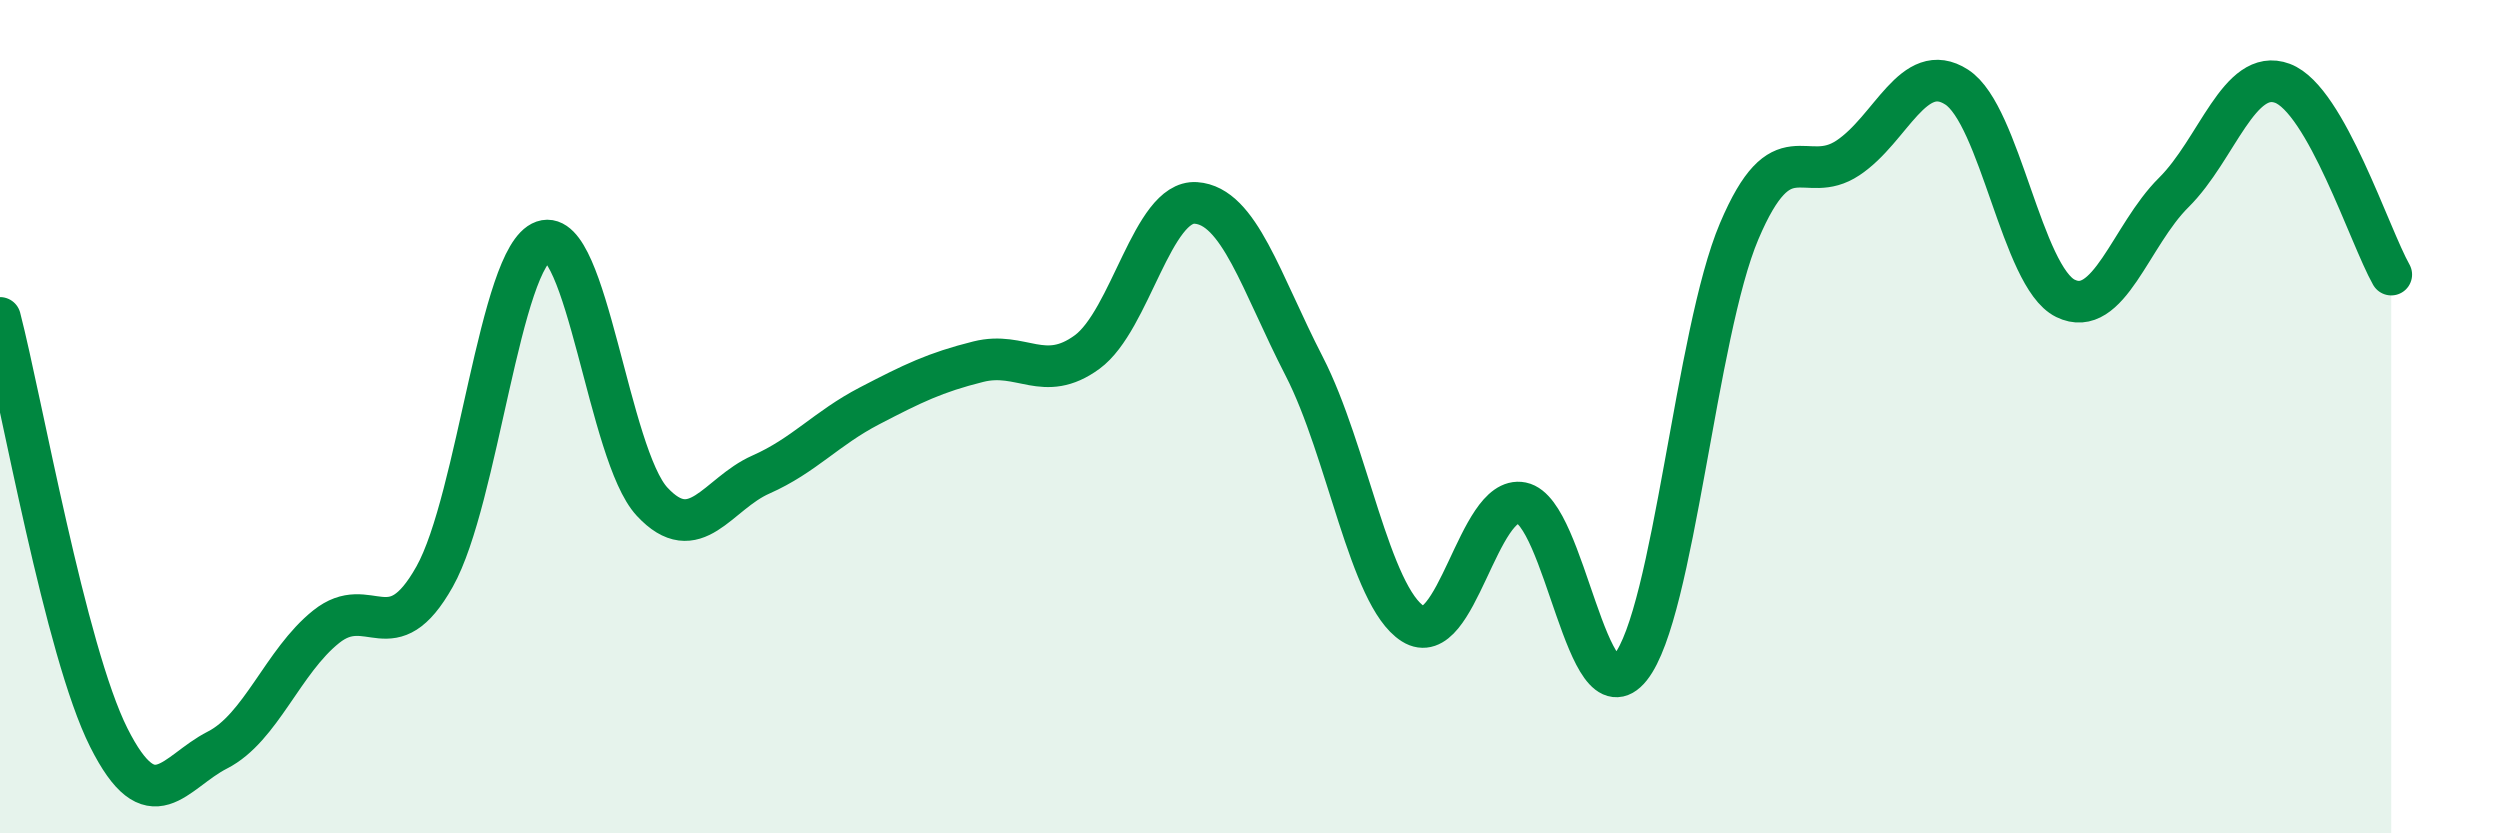
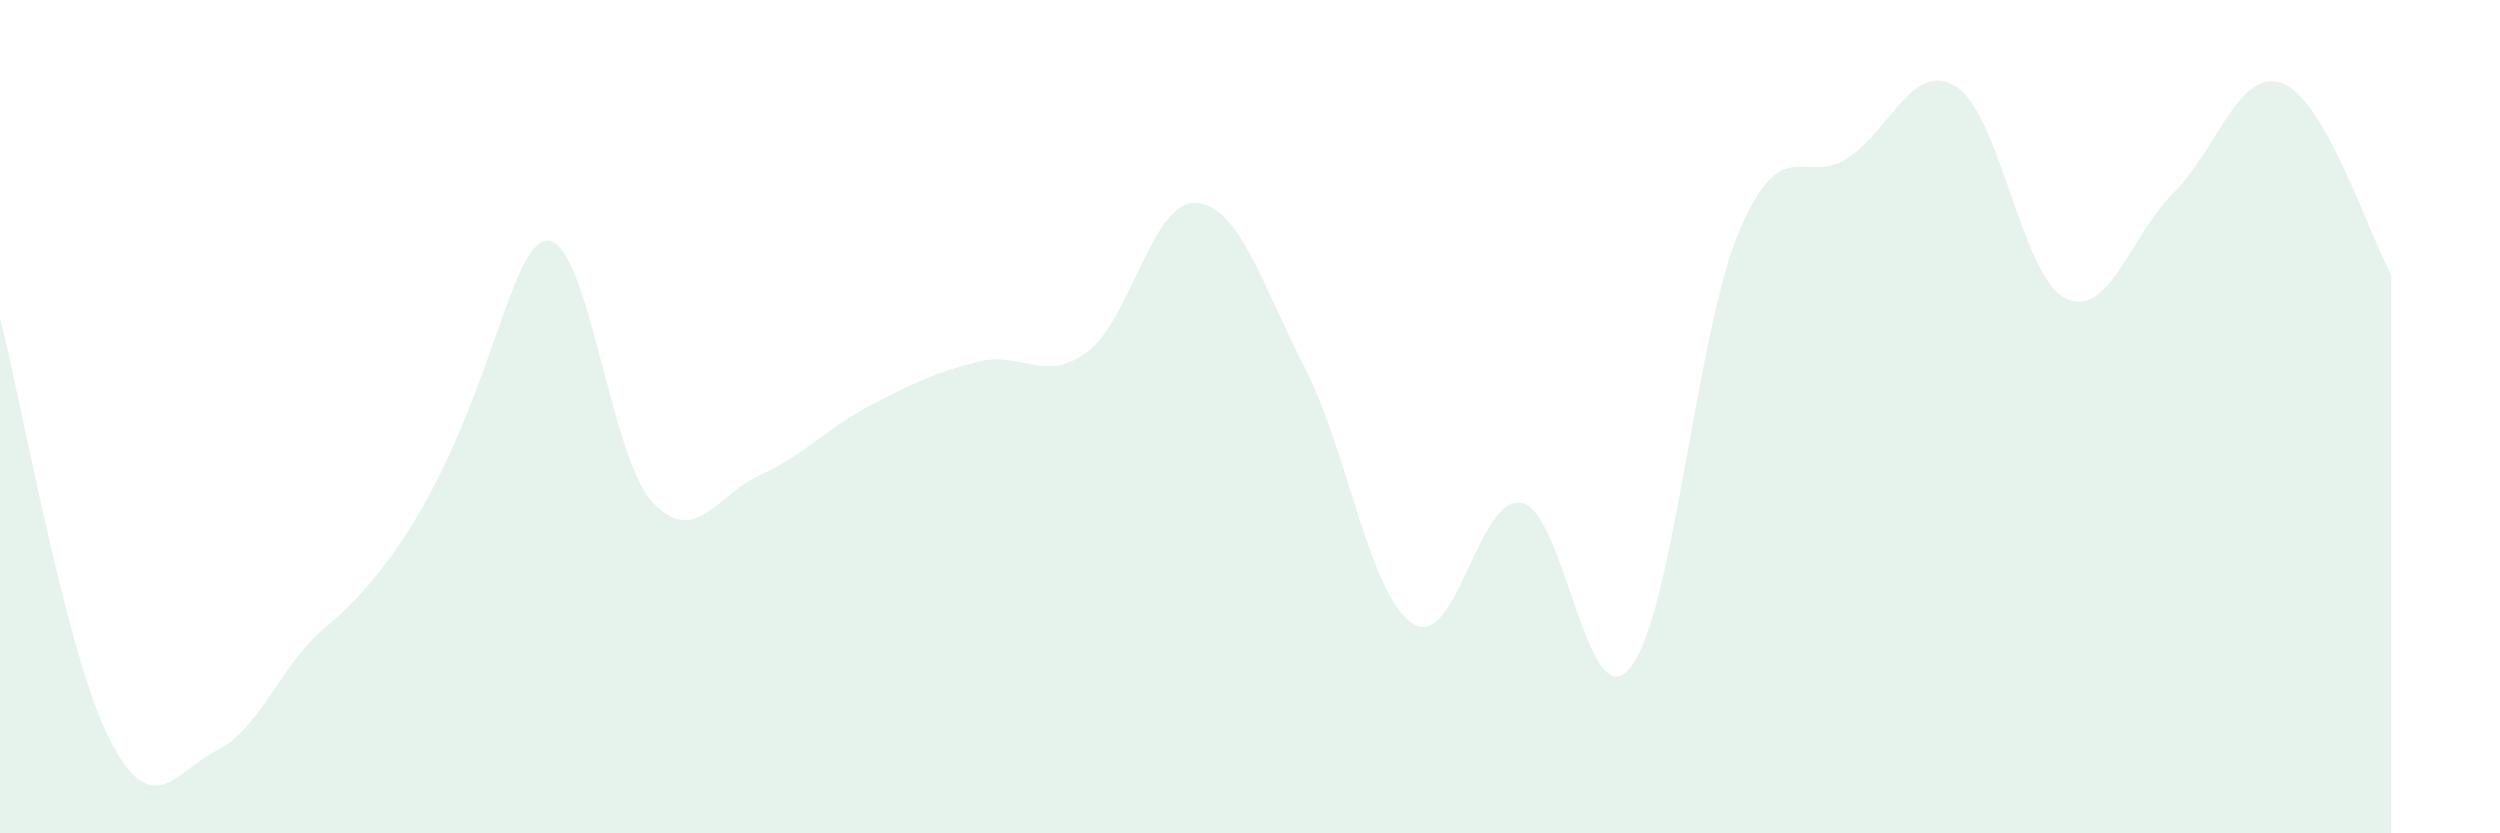
<svg xmlns="http://www.w3.org/2000/svg" width="60" height="20" viewBox="0 0 60 20">
-   <path d="M 0,7.63 C 0.52,9.64 1.57,15.63 2.61,17.7 C 3.65,19.77 4.18,18.53 5.22,18 C 6.26,17.47 6.79,15.87 7.83,15.04 C 8.87,14.21 9.39,15.69 10.43,13.84 C 11.47,11.99 12,6.15 13.04,5.79 C 14.08,5.43 14.61,10.92 15.65,12.04 C 16.69,13.16 17.22,11.85 18.26,11.39 C 19.3,10.93 19.83,10.28 20.87,9.74 C 21.91,9.2 22.44,8.94 23.48,8.68 C 24.52,8.42 25.05,9.21 26.09,8.45 C 27.13,7.69 27.66,4.8 28.7,4.87 C 29.74,4.94 30.26,6.77 31.3,8.79 C 32.34,10.81 32.87,14.31 33.91,14.97 C 34.95,15.63 35.48,11.86 36.52,12.07 C 37.56,12.28 38.09,17.32 39.13,16.02 C 40.17,14.72 40.7,8 41.74,5.55 C 42.78,3.1 43.31,4.48 44.35,3.79 C 45.39,3.1 45.92,1.42 46.96,2.09 C 48,2.76 48.53,6.65 49.57,7.16 C 50.61,7.67 51.13,5.65 52.17,4.62 C 53.21,3.59 53.74,1.61 54.78,2 C 55.82,2.39 56.87,5.67 57.39,6.59L57.39 20L0 20Z" fill="#008740" opacity="0.1" stroke-linecap="round" stroke-linejoin="round" />
-   <path d="M 0,7.63 C 0.52,9.64 1.57,15.63 2.61,17.7 C 3.65,19.77 4.18,18.53 5.22,18 C 6.26,17.47 6.79,15.87 7.83,15.04 C 8.87,14.21 9.39,15.69 10.43,13.84 C 11.47,11.99 12,6.15 13.04,5.79 C 14.08,5.43 14.61,10.92 15.65,12.04 C 16.69,13.16 17.22,11.85 18.26,11.39 C 19.3,10.93 19.83,10.28 20.87,9.74 C 21.91,9.2 22.44,8.94 23.48,8.68 C 24.52,8.42 25.05,9.21 26.09,8.45 C 27.13,7.69 27.66,4.8 28.7,4.87 C 29.74,4.94 30.26,6.77 31.3,8.79 C 32.34,10.81 32.87,14.31 33.91,14.97 C 34.95,15.63 35.48,11.86 36.52,12.07 C 37.56,12.28 38.09,17.32 39.13,16.02 C 40.17,14.72 40.7,8 41.74,5.55 C 42.78,3.1 43.31,4.48 44.35,3.79 C 45.39,3.1 45.92,1.42 46.96,2.09 C 48,2.76 48.53,6.65 49.57,7.16 C 50.61,7.67 51.13,5.65 52.17,4.62 C 53.21,3.59 53.74,1.61 54.78,2 C 55.82,2.39 56.87,5.67 57.39,6.59" stroke="#008740" stroke-width="1" fill="none" stroke-linecap="round" stroke-linejoin="round" />
+   <path d="M 0,7.63 C 0.52,9.64 1.57,15.63 2.61,17.7 C 3.65,19.77 4.18,18.53 5.22,18 C 6.26,17.47 6.79,15.87 7.83,15.04 C 11.47,11.99 12,6.15 13.04,5.79 C 14.08,5.43 14.61,10.92 15.65,12.04 C 16.69,13.16 17.22,11.85 18.26,11.39 C 19.3,10.93 19.83,10.28 20.87,9.74 C 21.91,9.2 22.44,8.94 23.48,8.68 C 24.52,8.42 25.05,9.21 26.09,8.45 C 27.13,7.69 27.66,4.8 28.7,4.87 C 29.74,4.94 30.26,6.77 31.3,8.79 C 32.34,10.81 32.87,14.31 33.91,14.97 C 34.95,15.63 35.48,11.86 36.52,12.07 C 37.56,12.28 38.09,17.32 39.13,16.02 C 40.17,14.72 40.7,8 41.74,5.55 C 42.78,3.1 43.31,4.48 44.35,3.79 C 45.39,3.1 45.92,1.42 46.96,2.09 C 48,2.76 48.53,6.65 49.57,7.16 C 50.61,7.67 51.13,5.65 52.17,4.62 C 53.21,3.59 53.74,1.61 54.78,2 C 55.82,2.39 56.87,5.67 57.39,6.59L57.39 20L0 20Z" fill="#008740" opacity="0.1" stroke-linecap="round" stroke-linejoin="round" />
</svg>